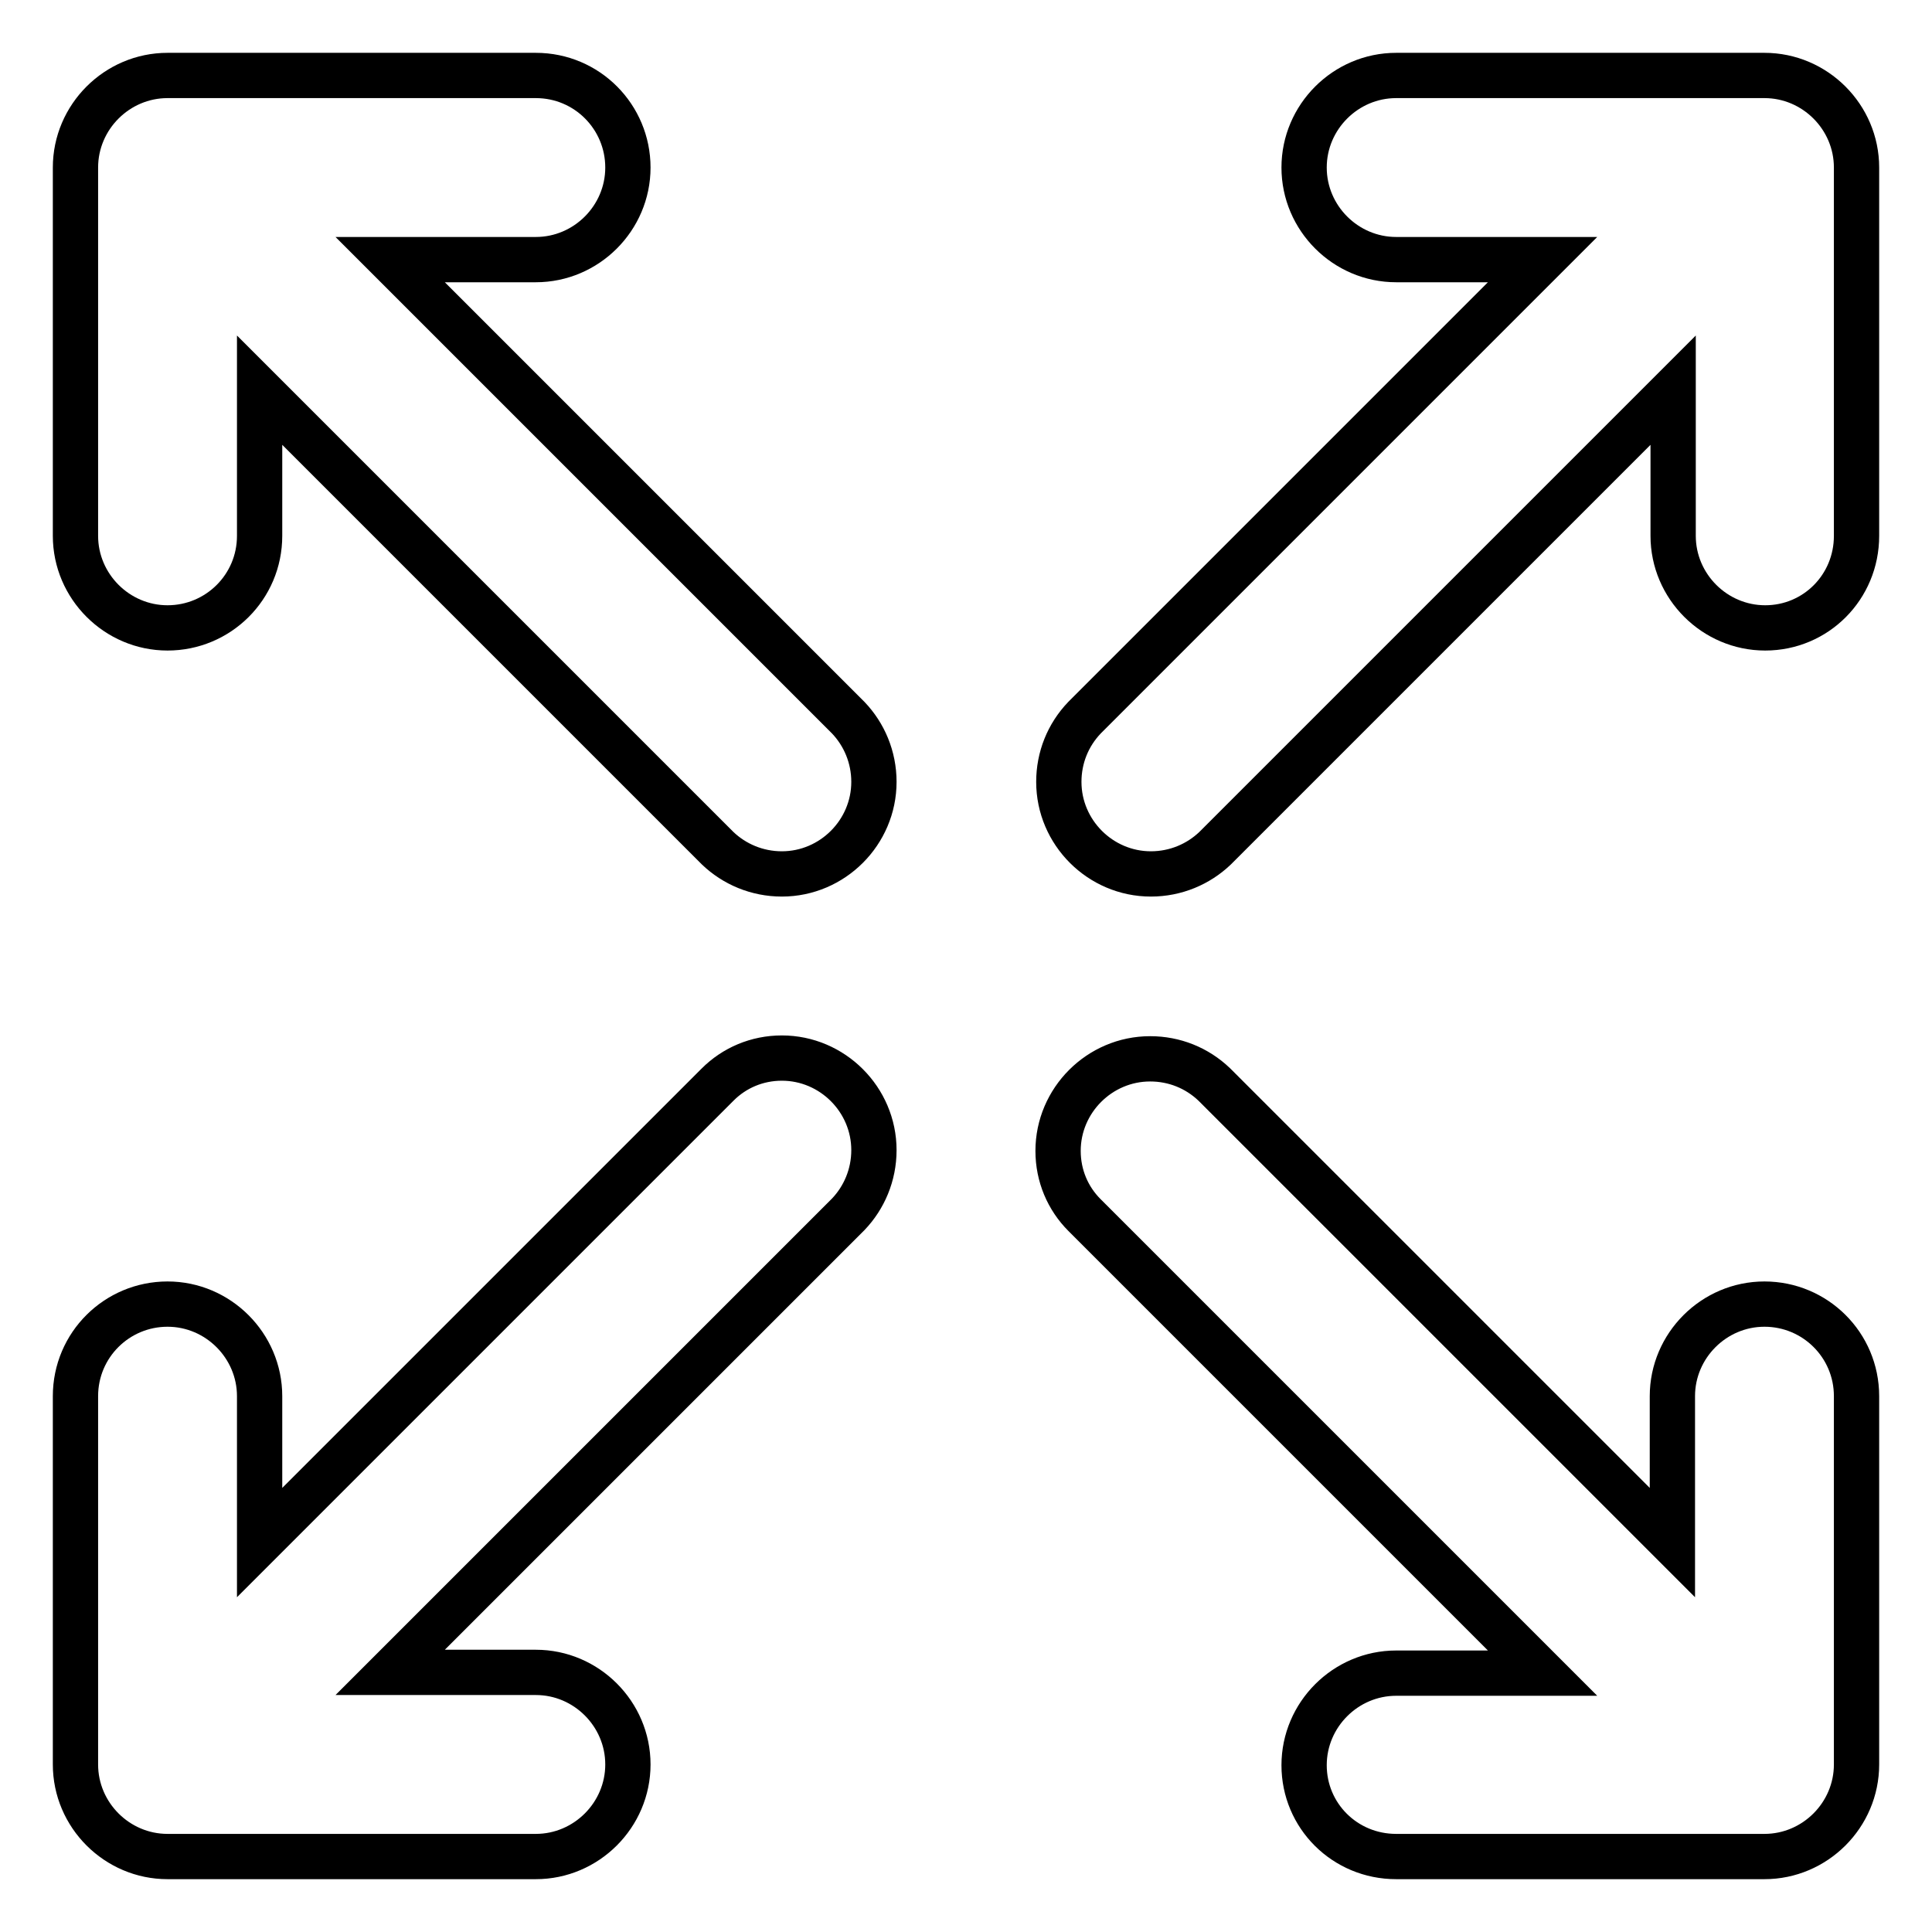
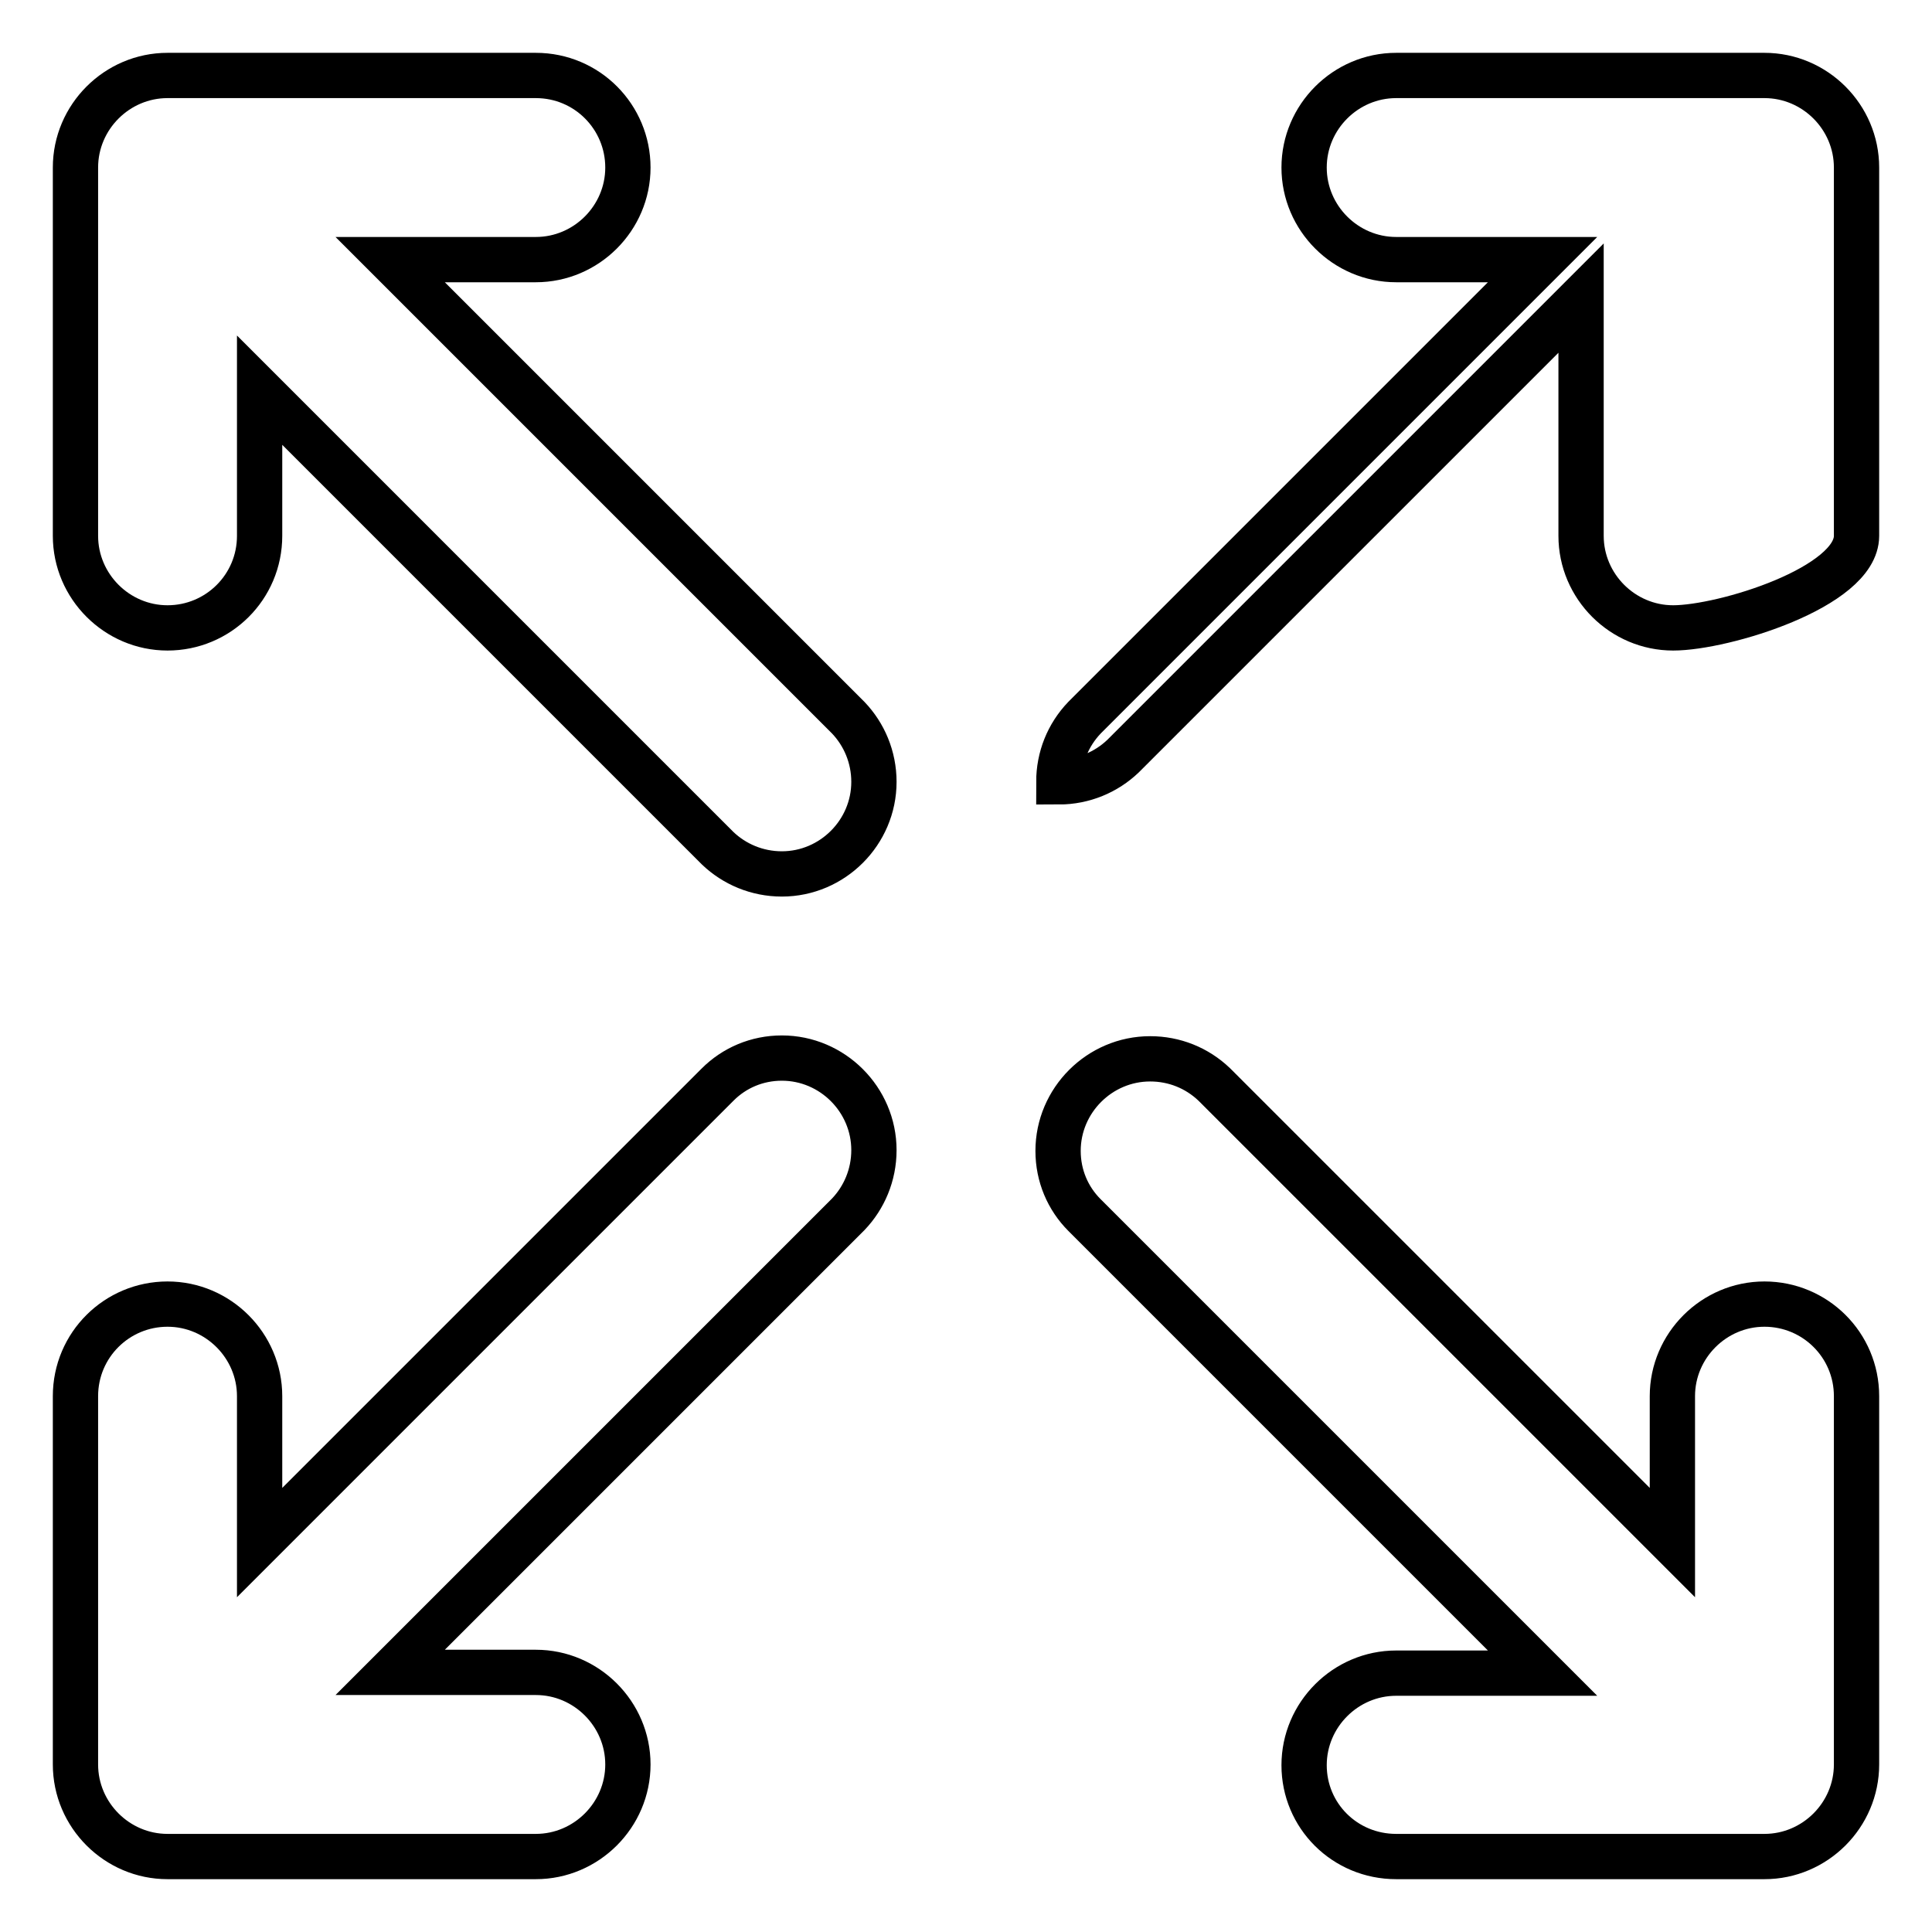
<svg xmlns="http://www.w3.org/2000/svg" version="1.1" x="0px" y="0px" viewBox="0 0 256 256" enable-background="new 0 0 256 256" xml:space="preserve">
  <g>
-     <path stroke-width="6" fill-opacity="0" stroke="#000000" d="M112.4,95.1L51.7,34.4H71c6.7,0,12.2-5.5,12.2-12.2S77.8,10,71,10H22.2C15.5,10,10,15.5,10,22.2V71 c0,6.7,5.5,12.2,12.2,12.2S34.4,77.8,34.4,71V51.7l60.7,60.7l0,0c2.2,2.1,5.2,3.4,8.5,3.4c6.7,0,12.2-5.5,12.2-12.2 C115.8,100.3,114.5,97.3,112.4,95.1L112.4,95.1z M103.6,140.2c-3.3,0-6.3,1.3-8.5,3.5l0,0l-60.7,60.7V185c0-6.7-5.5-12.2-12.2-12.2 S10,178.2,10,185v48.8c0,6.7,5.5,12.2,12.2,12.2l0,0H71c6.7,0,12.2-5.5,12.2-12.2s-5.5-12.2-12.2-12.2H51.7l60.7-60.7l0,0 c2.1-2.2,3.4-5.2,3.4-8.5C115.8,145.7,110.3,140.2,103.6,140.2z M233.8,172.8c-6.7,0-12.2,5.5-12.2,12.2v19.4l-60.7-60.7l0,0 c-2.3-2.2-5.3-3.4-8.5-3.4c-6.7,0-12.2,5.5-12.2,12.2c0,3.3,1.3,6.3,3.5,8.5l0,0l60.7,60.7H185c-6.7,0-12.2,5.5-12.2,12.2 S178.2,246,185,246h48.8c6.7,0,12.2-5.5,12.2-12.2l0,0V185C246,178.2,240.5,172.8,233.8,172.8z M233.8,10H185 c-6.7,0-12.2,5.5-12.2,12.2s5.5,12.2,12.2,12.2h19.4l-60.7,60.7l0,0c-2.2,2.3-3.4,5.3-3.4,8.5c0,6.7,5.5,12.2,12.2,12.2 c3.3,0,6.3-1.3,8.5-3.4l0,0l60.7-60.7V71c0,6.7,5.5,12.2,12.2,12.2S246,77.8,246,71V22.2C246,15.5,240.5,10,233.8,10z" />
+     <path stroke-width="6" fill-opacity="0" stroke="#000000" d="M112.4,95.1L51.7,34.4H71c6.7,0,12.2-5.5,12.2-12.2S77.8,10,71,10H22.2C15.5,10,10,15.5,10,22.2V71 c0,6.7,5.5,12.2,12.2,12.2S34.4,77.8,34.4,71V51.7l60.7,60.7l0,0c2.2,2.1,5.2,3.4,8.5,3.4c6.7,0,12.2-5.5,12.2-12.2 C115.8,100.3,114.5,97.3,112.4,95.1L112.4,95.1z M103.6,140.2c-3.3,0-6.3,1.3-8.5,3.5l0,0l-60.7,60.7V185c0-6.7-5.5-12.2-12.2-12.2 S10,178.2,10,185v48.8c0,6.7,5.5,12.2,12.2,12.2l0,0H71c6.7,0,12.2-5.5,12.2-12.2s-5.5-12.2-12.2-12.2H51.7l60.7-60.7l0,0 c2.1-2.2,3.4-5.2,3.4-8.5C115.8,145.7,110.3,140.2,103.6,140.2z M233.8,172.8c-6.7,0-12.2,5.5-12.2,12.2v19.4l-60.7-60.7l0,0 c-2.3-2.2-5.3-3.4-8.5-3.4c-6.7,0-12.2,5.5-12.2,12.2c0,3.3,1.3,6.3,3.5,8.5l0,0l60.7,60.7H185c-6.7,0-12.2,5.5-12.2,12.2 S178.2,246,185,246h48.8c6.7,0,12.2-5.5,12.2-12.2l0,0V185C246,178.2,240.5,172.8,233.8,172.8z M233.8,10H185 c-6.7,0-12.2,5.5-12.2,12.2s5.5,12.2,12.2,12.2h19.4l-60.7,60.7l0,0c-2.2,2.3-3.4,5.3-3.4,8.5c3.3,0,6.3-1.3,8.5-3.4l0,0l60.7-60.7V71c0,6.7,5.5,12.2,12.2,12.2S246,77.8,246,71V22.2C246,15.5,240.5,10,233.8,10z" />
  </g>
</svg>